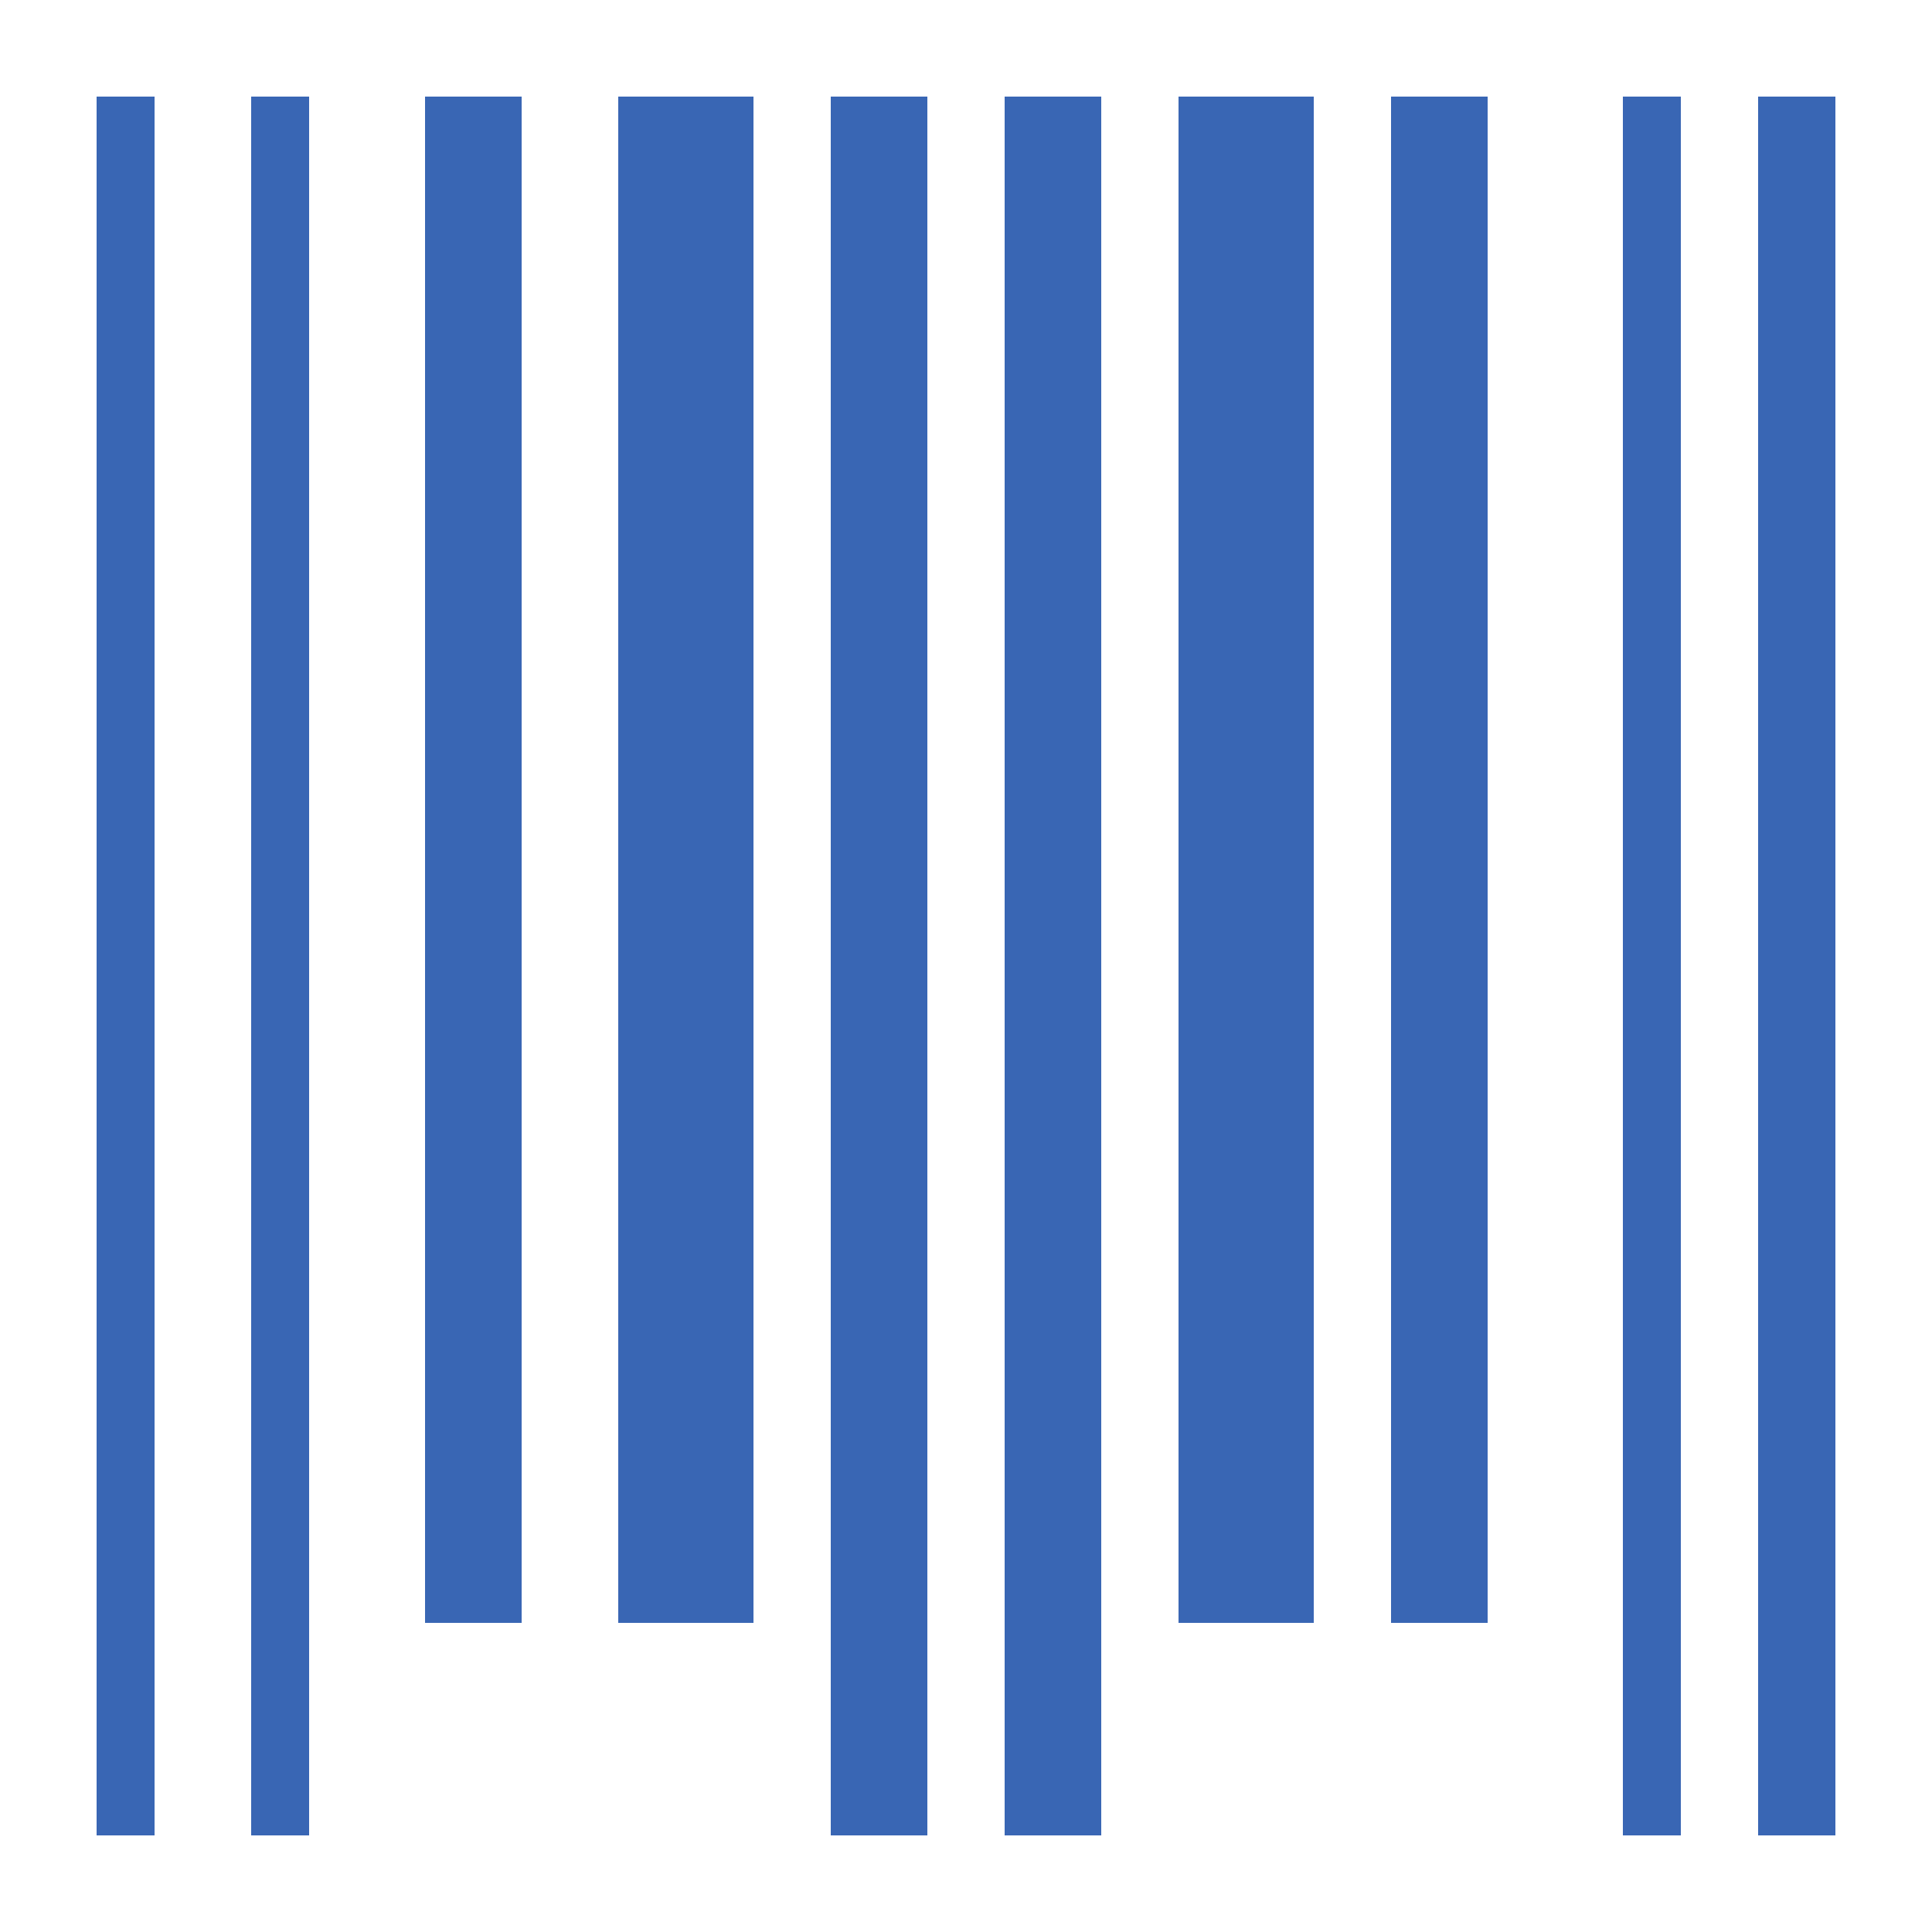
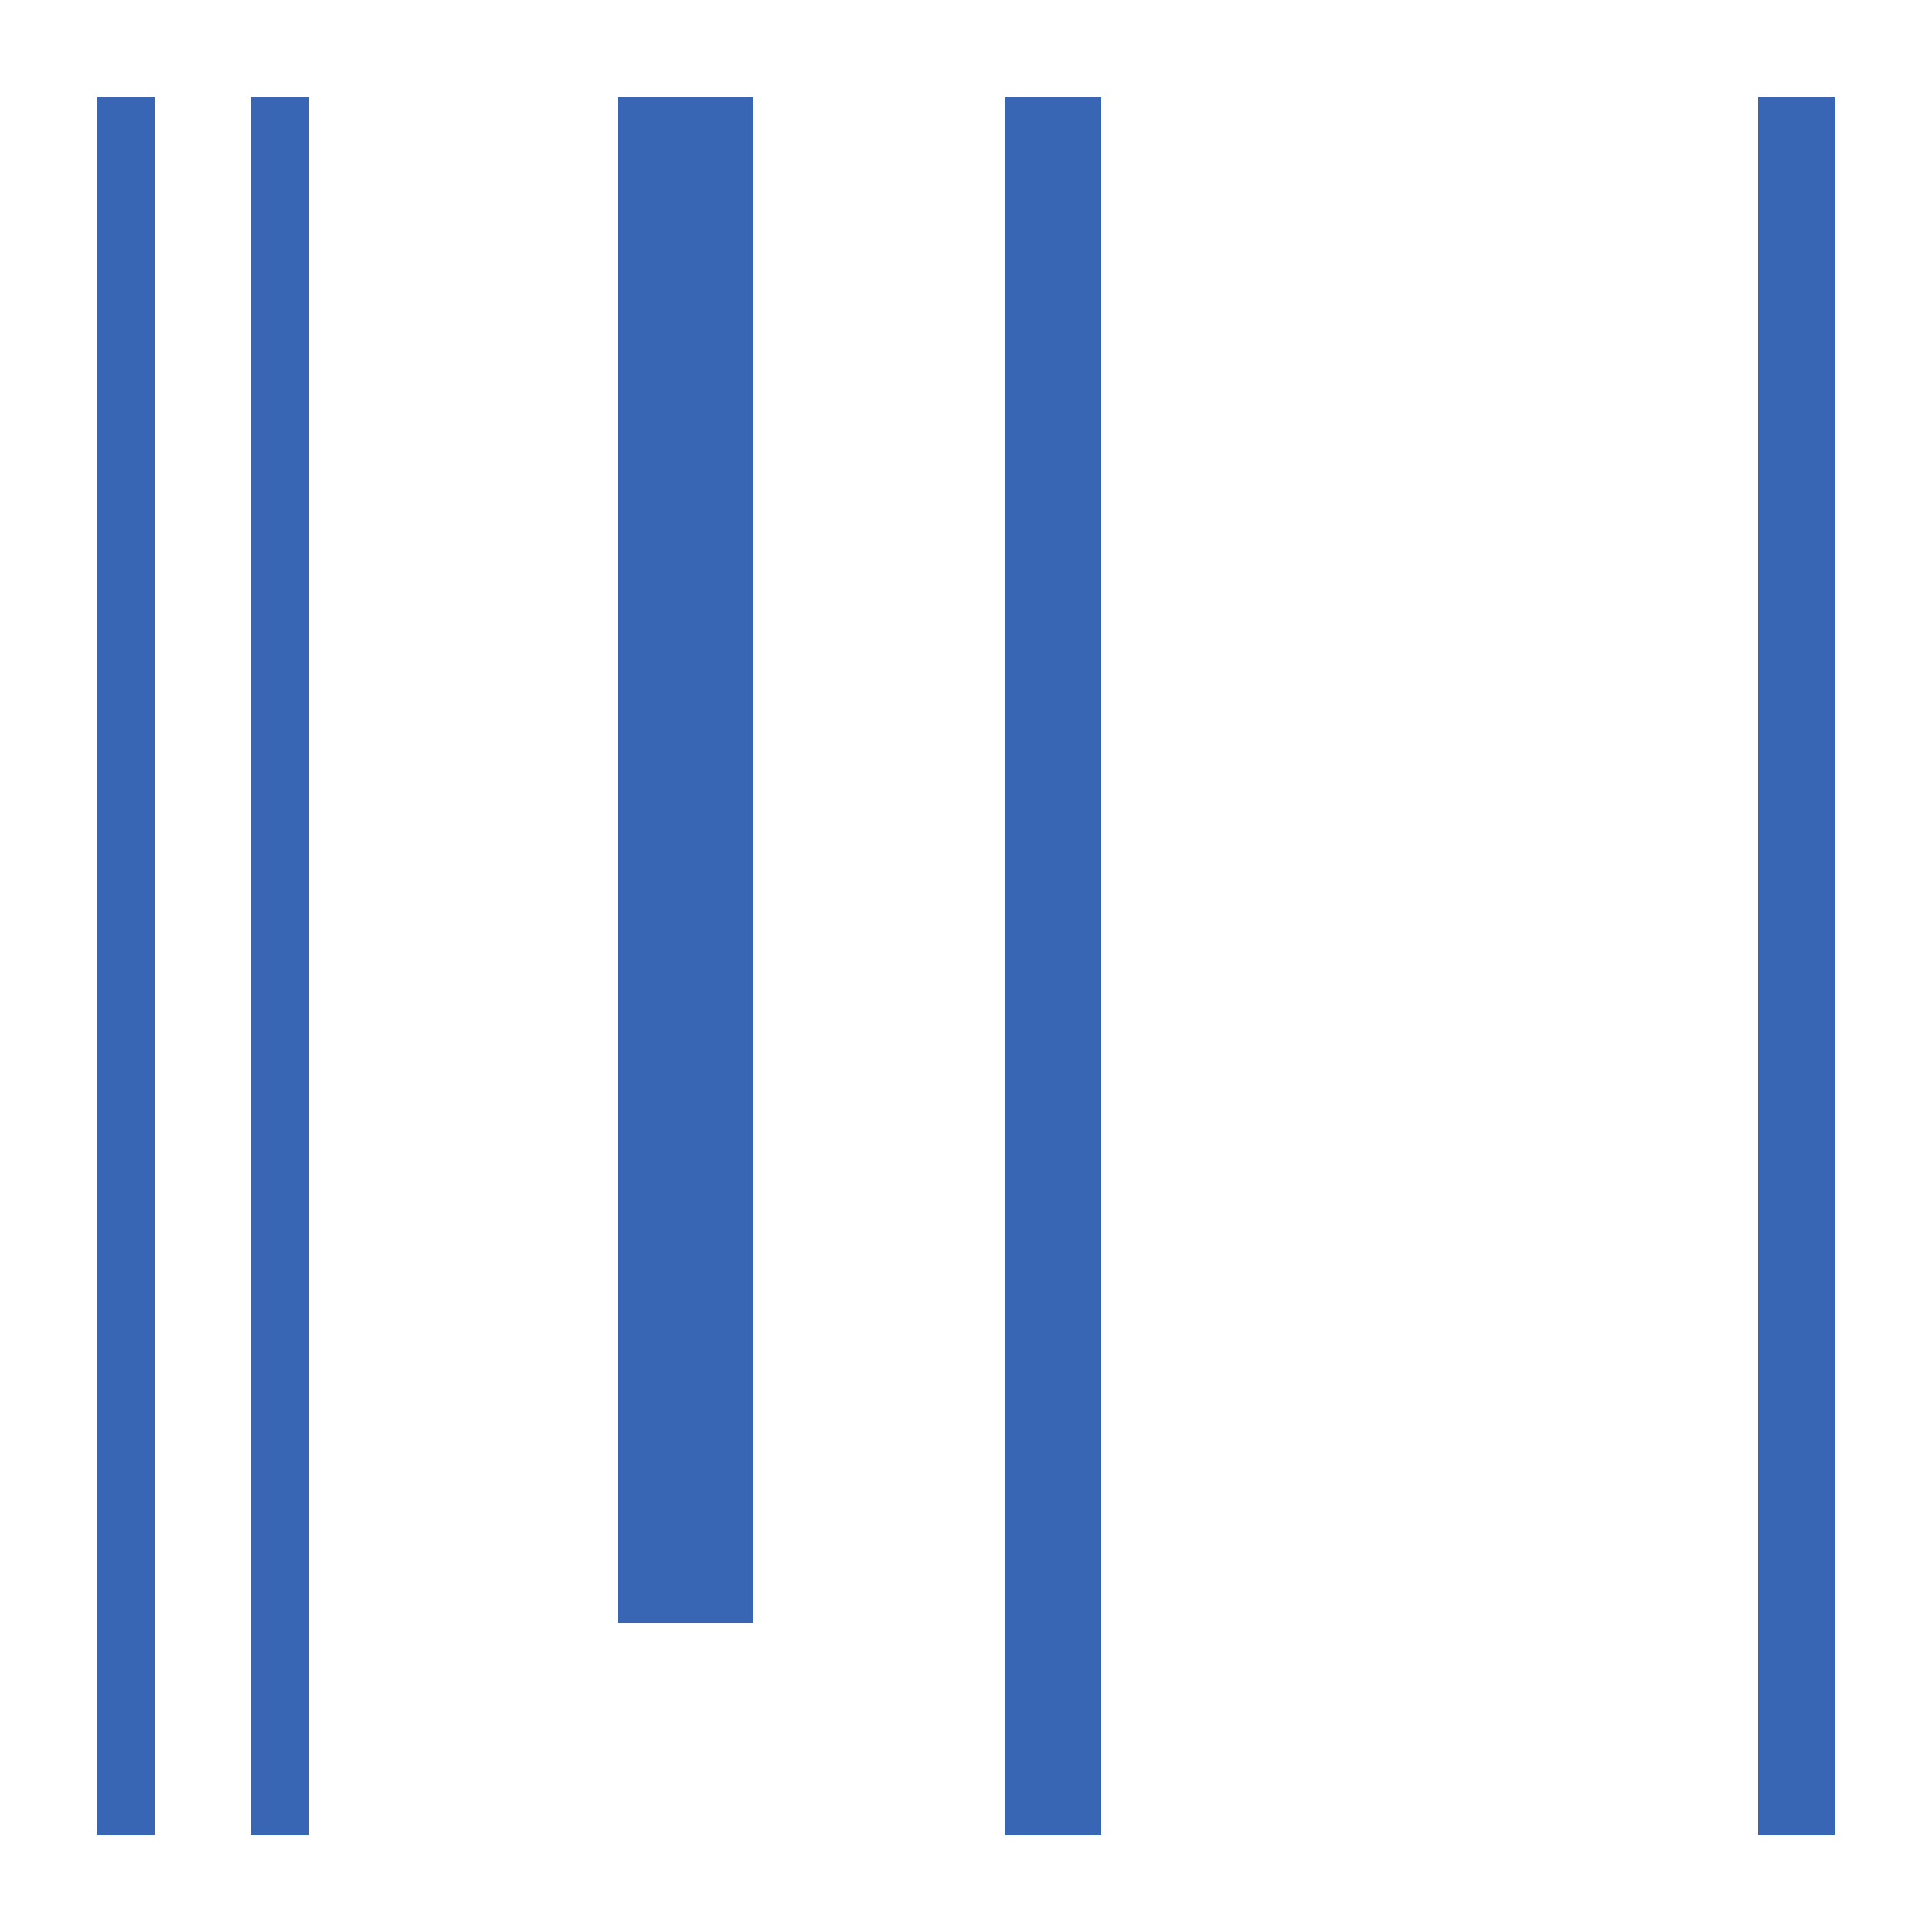
<svg xmlns="http://www.w3.org/2000/svg" version="1.1" id="Layer_1" x="0px" y="0px" width="100px" height="100px" viewBox="0 0 100 100" enable-background="new 0 0 100 100" xml:space="preserve">
  <rect x="0" y="0" fill="#FFFFFF" width="100" height="100" />
  <rect x="5" y="5" fill="#3966B4" width="3" height="90" />
  <rect x="91" y="5" fill="#3966B4" width="4" height="90" />
-   <rect x="43" y="5" fill="#3966B4" width="5" height="90" />
  <rect x="52" y="5" fill="#3966B4" width="5" height="90" />
  <rect x="13" y="5" fill="#3966B4" width="3" height="90" />
-   <rect x="84" y="5" fill="#3966B4" width="3" height="90" />
-   <rect x="22" y="5" fill="#3966B4" width="5" height="79" />
-   <rect x="72" y="5" fill="#3966B4" width="5" height="79" />
  <rect x="32" y="5" fill="#3966B4" width="7" height="79" />
-   <rect x="61" y="5" fill="#3966B4" width="7" height="79" />
</svg>